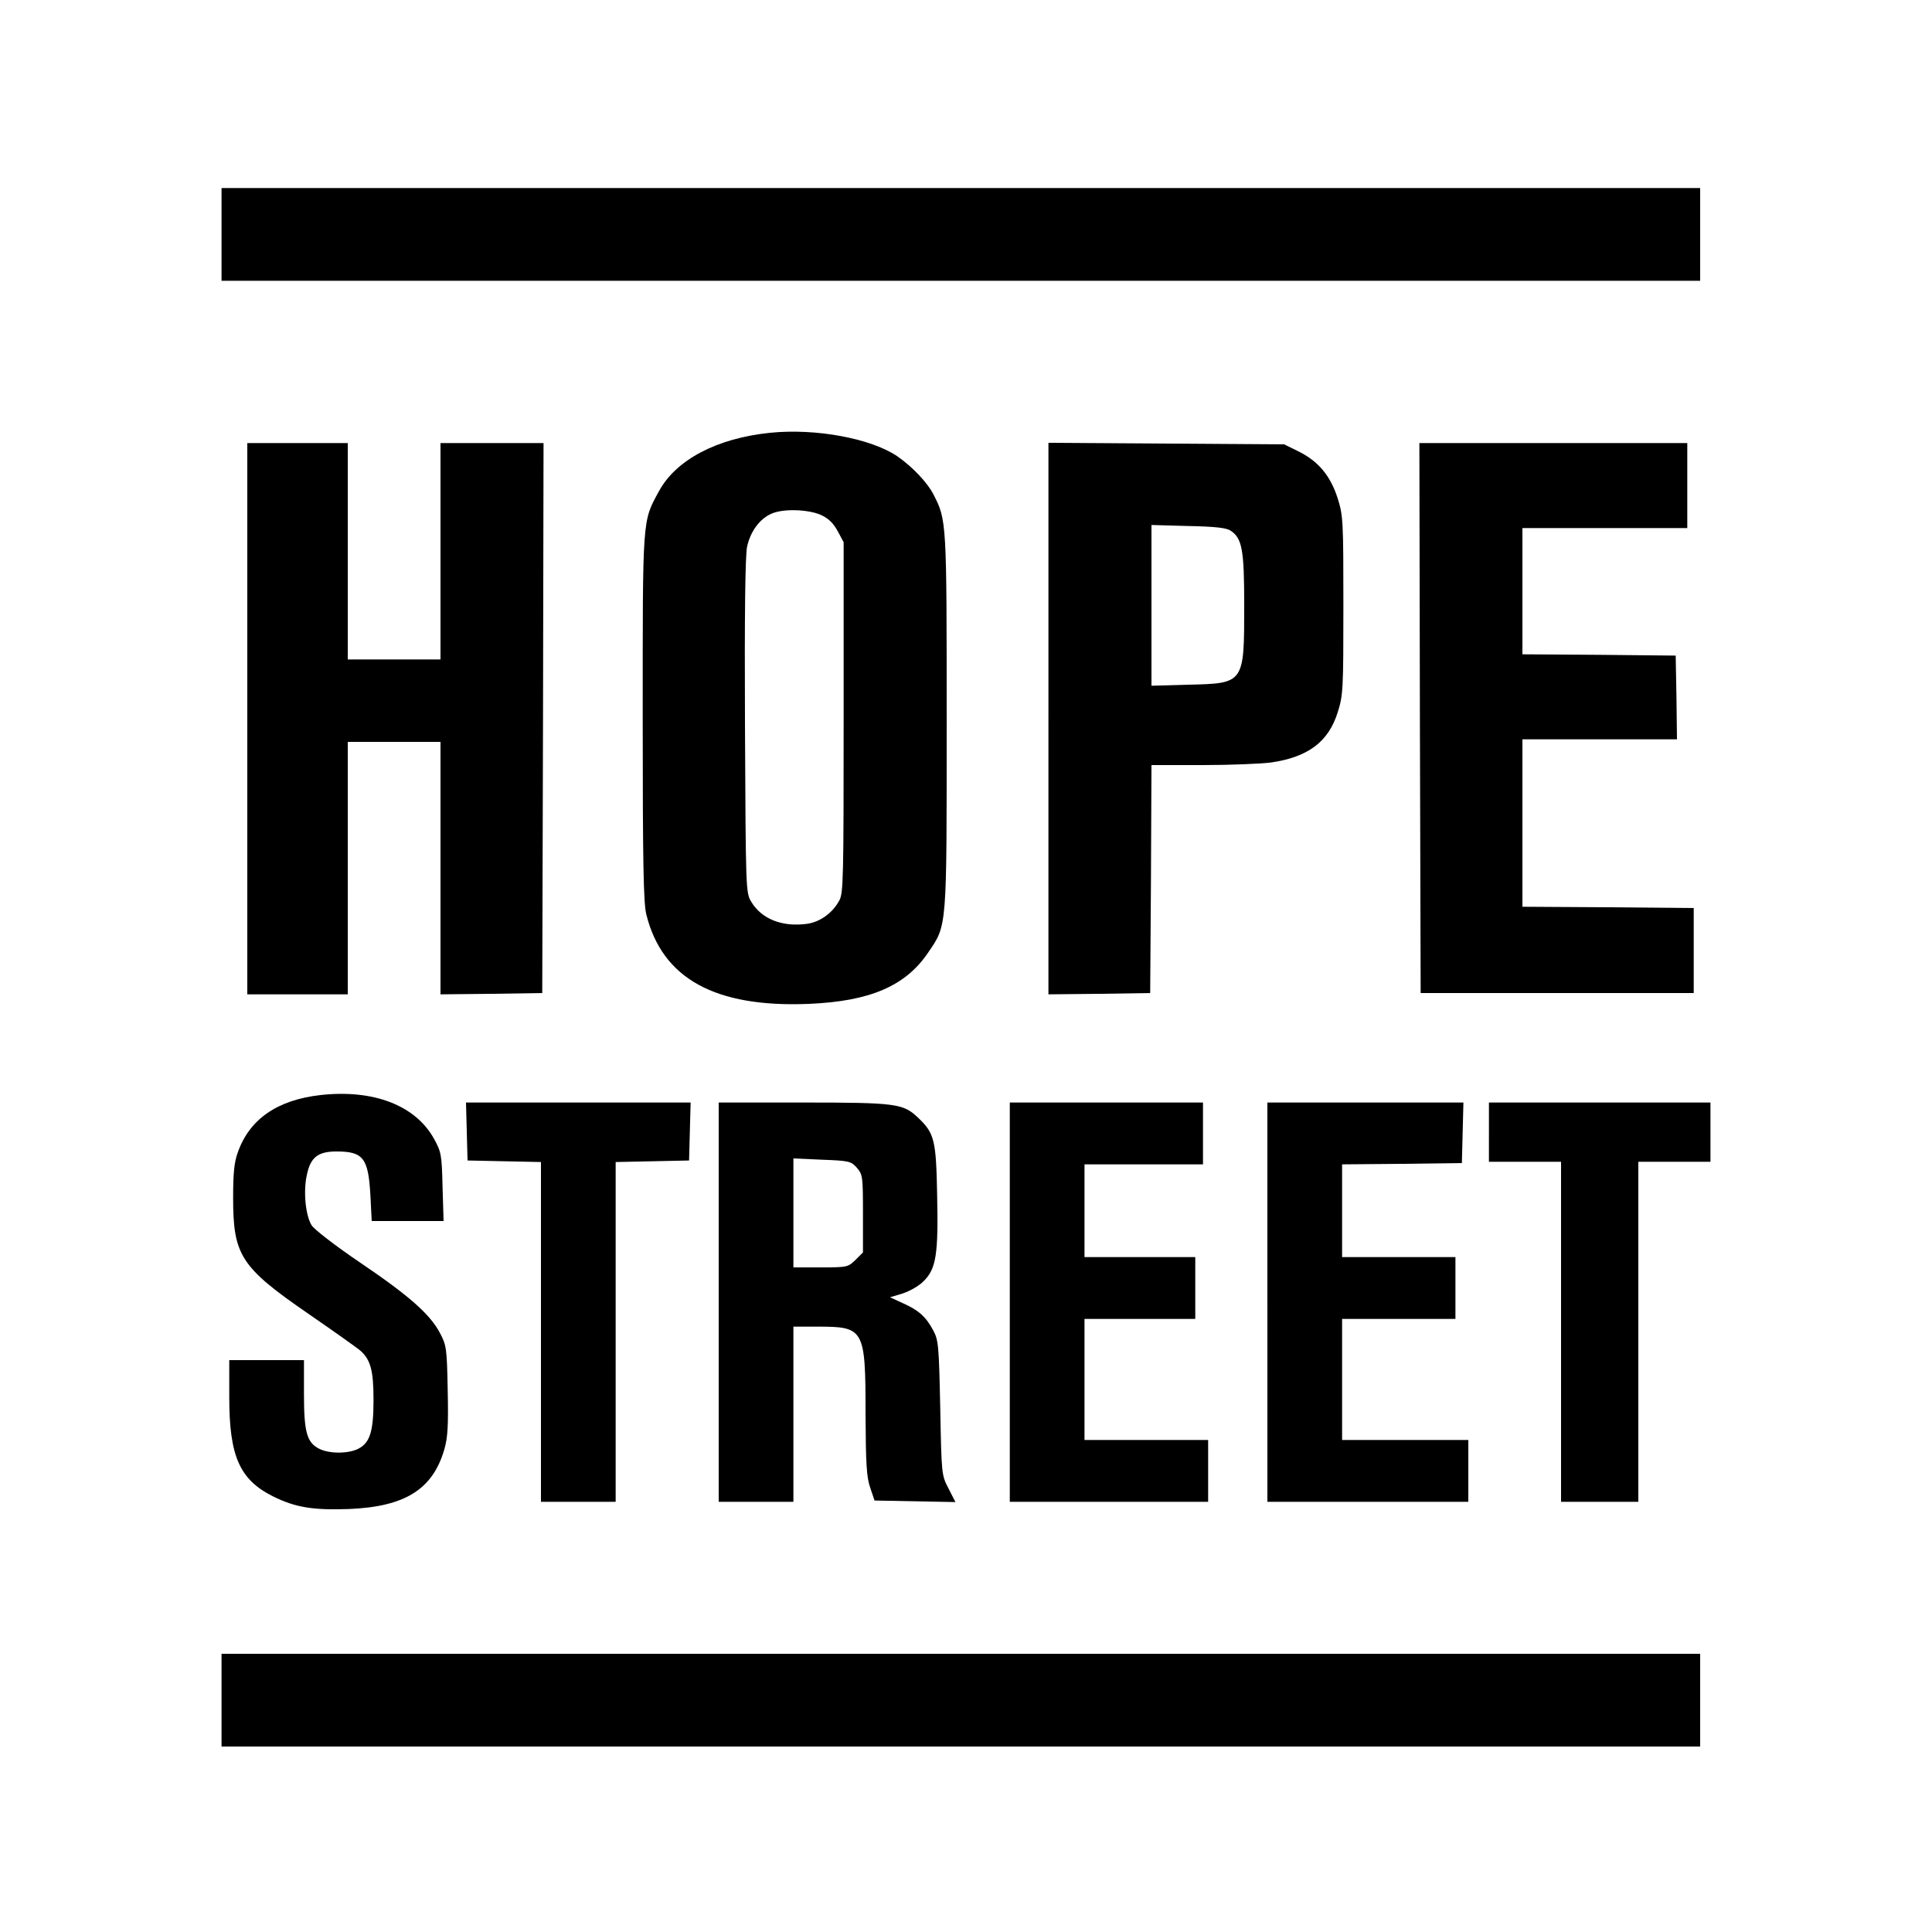
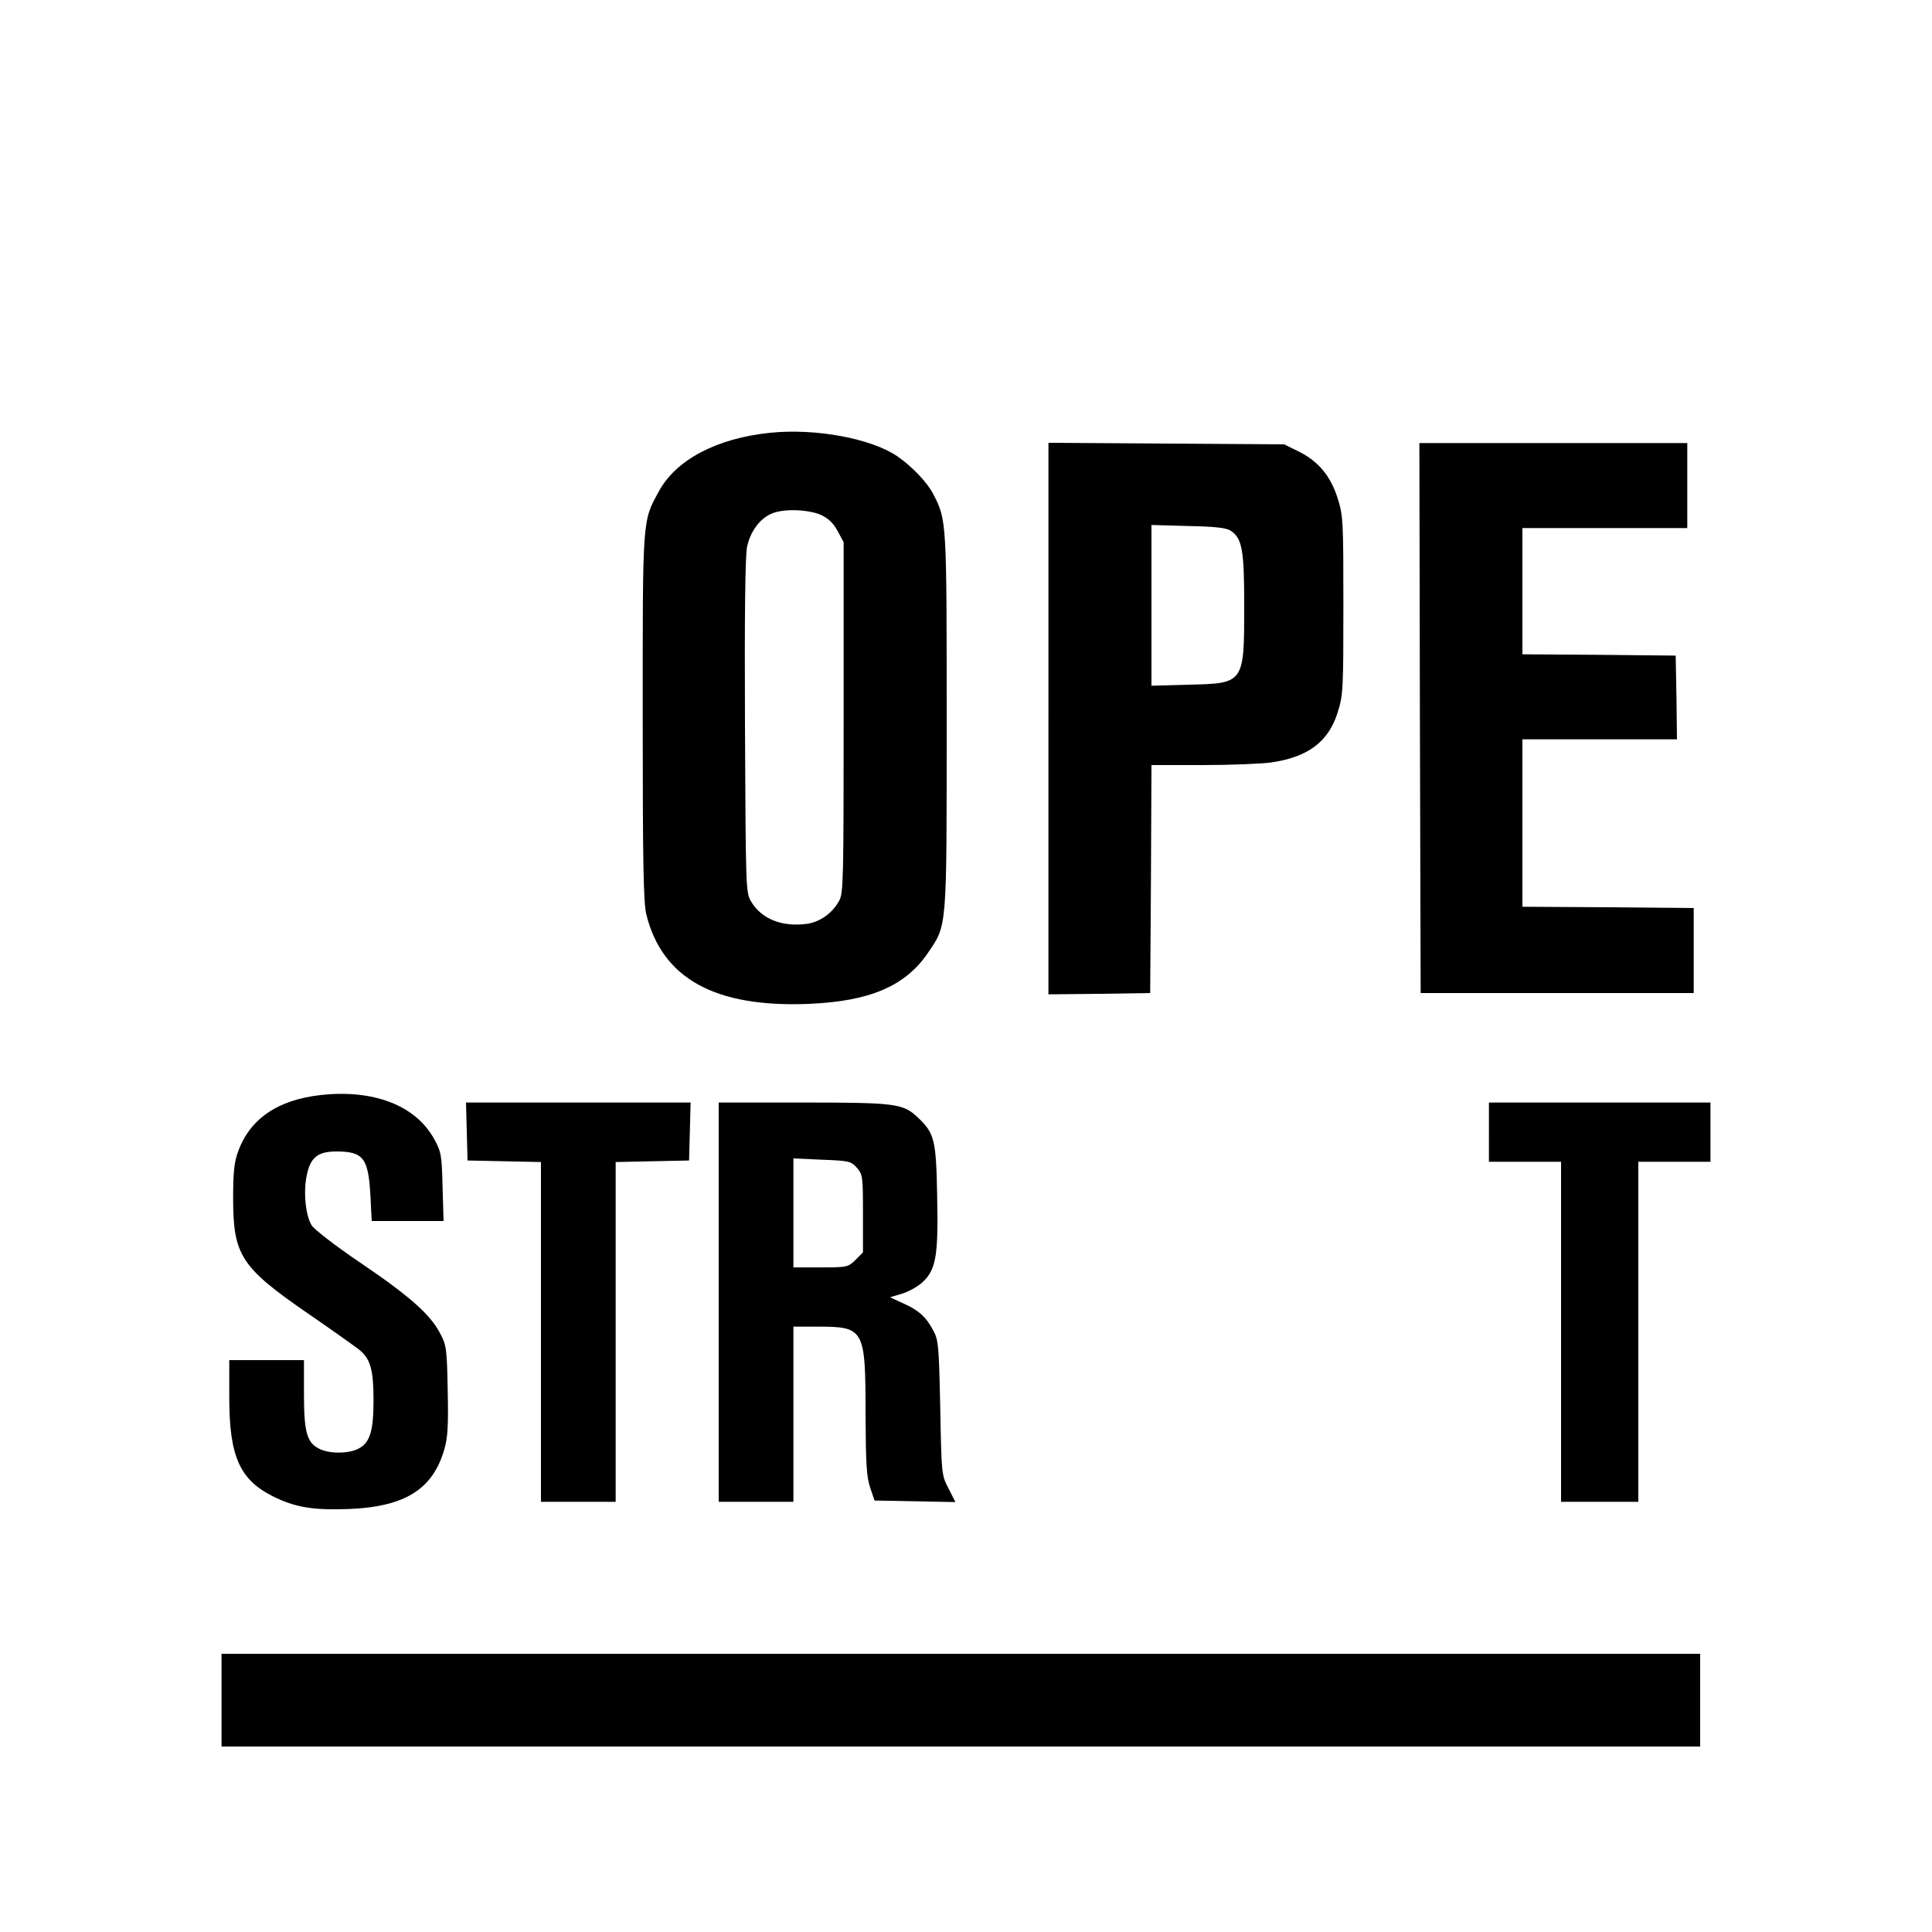
<svg xmlns="http://www.w3.org/2000/svg" version="1.0" width="750pt" height="750pt" viewBox="0 0 750 750" preserveAspectRatio="xMidYMid meet">
  <g transform="translate(0,750) scale(0.1,-0.1)" fill="#000000" stroke="none">
-     <path d="M860 6590 l0 -180 2870 0 2870 0 0 180 0 180 -2870 0 -2870 0 0 -180z" />
    <path d="M2990 5820 c-207 -21 -366 -105 -432 -227 -65 -119 -63 -97 -63 -878 0 -570 3 -721 14 -765 62 -249 267 -362 631 -347 237 10 375 69 463 199 74 109 72 86 72 898 0 776 0 781 -51 880 -23 46 -83 109 -141 149 -102 69 -316 109 -493 91z m197 -319 c30 -14 48 -32 65 -63 l23 -43 0 -680 c0 -623 -1 -683 -17 -711 -26 -48 -73 -82 -123 -90 -97 -14 -179 18 -219 86 -21 34 -21 50 -24 679 -2 443 1 661 8 698 13 60 49 109 95 129 45 20 142 17 192 -5z" />
-     <path d="M960 4710 l0 -1070 195 0 195 0 0 490 0 490 180 0 180 0 0 -490 0 -490 198 2 197 3 3 1068 2 1067 -200 0 -200 0 0 -420 0 -420 -180 0 -180 0 0 420 0 420 -195 0 -195 0 0 -1070z" />
    <path d="M4070 4710 l0 -1070 198 2 197 3 3 443 2 442 198 0 c108 0 228 5 266 10 144 21 223 80 259 195 21 67 22 87 22 415 0 328 -1 348 -22 415 -28 88 -75 144 -151 182 l-57 28 -457 3 -458 3 0 -1071z m707 730 c45 -29 53 -75 53 -288 0 -306 1 -305 -217 -310 l-143 -4 0 312 0 312 143 -4 c103 -2 148 -7 164 -18z" />
    <path d="M5512 4713 l3 -1068 530 0 530 0 0 165 0 165 -332 3 -333 2 0 325 0 325 300 0 300 0 -2 163 -3 162 -297 3 -298 2 0 245 0 245 320 0 320 0 0 165 0 165 -520 0 -520 0 2 -1067z" />
    <path d="M1244 3249 c-168 -19 -276 -94 -321 -223 -14 -38 -18 -82 -18 -176 0 -223 29 -269 292 -450 100 -69 192 -134 204 -145 38 -35 49 -77 49 -190 0 -122 -14 -166 -59 -189 -39 -20 -113 -20 -152 0 -48 24 -59 65 -59 214 l0 130 -145 0 -145 0 0 -144 c0 -229 40 -320 170 -385 87 -43 155 -54 295 -49 217 9 325 76 370 232 13 45 16 91 13 229 -3 163 -5 175 -30 222 -38 73 -121 146 -312 275 -93 63 -177 128 -186 143 -24 38 -33 132 -19 195 14 69 43 92 115 92 105 0 124 -26 132 -172 l5 -98 139 0 140 0 -4 133 c-3 124 -5 135 -33 186 -72 130 -235 193 -441 170z" />
    <path d="M1812 3108 l3 -113 143 -3 142 -3 0 -659 0 -660 145 0 145 0 0 660 0 659 143 3 142 3 3 113 3 112 -436 0 -436 0 3 -112z" />
    <path d="M2790 2445 l0 -775 145 0 145 0 0 340 0 340 95 0 c180 0 185 -9 185 -337 1 -197 4 -247 18 -288 l17 -50 157 -3 157 -3 -27 53 c-27 52 -27 53 -32 313 -5 241 -7 263 -27 300 -28 53 -57 79 -118 106 l-50 23 50 15 c27 9 64 30 81 48 48 48 57 103 52 333 -4 214 -10 241 -75 302 -57 54 -85 58 -444 58 l-329 0 0 -775z m537 521 c22 -26 23 -34 23 -177 l0 -151 -29 -29 c-29 -28 -32 -29 -135 -29 l-106 0 0 211 0 212 112 -5 c106 -4 112 -6 135 -32z" />
-     <path d="M3920 2445 l0 -775 385 0 385 0 0 120 0 120 -240 0 -240 0 0 235 0 235 215 0 215 0 0 120 0 120 -215 0 -215 0 0 180 0 180 230 0 230 0 0 120 0 120 -375 0 -375 0 0 -775z" />
-     <path d="M4920 2445 l0 -775 390 0 390 0 0 120 0 120 -245 0 -245 0 0 235 0 235 220 0 220 0 0 120 0 120 -220 0 -220 0 0 180 0 180 233 2 232 3 3 118 3 117 -381 0 -380 0 0 -775z" />
    <path d="M5780 3105 l0 -115 140 0 140 0 0 -660 0 -660 150 0 150 0 0 660 0 660 140 0 140 0 0 115 0 115 -430 0 -430 0 0 -115z" />
    <path d="M860 900 l0 -180 2870 0 2870 0 0 180 0 180 -2870 0 -2870 0 0 -180z" />
  </g>
</svg>